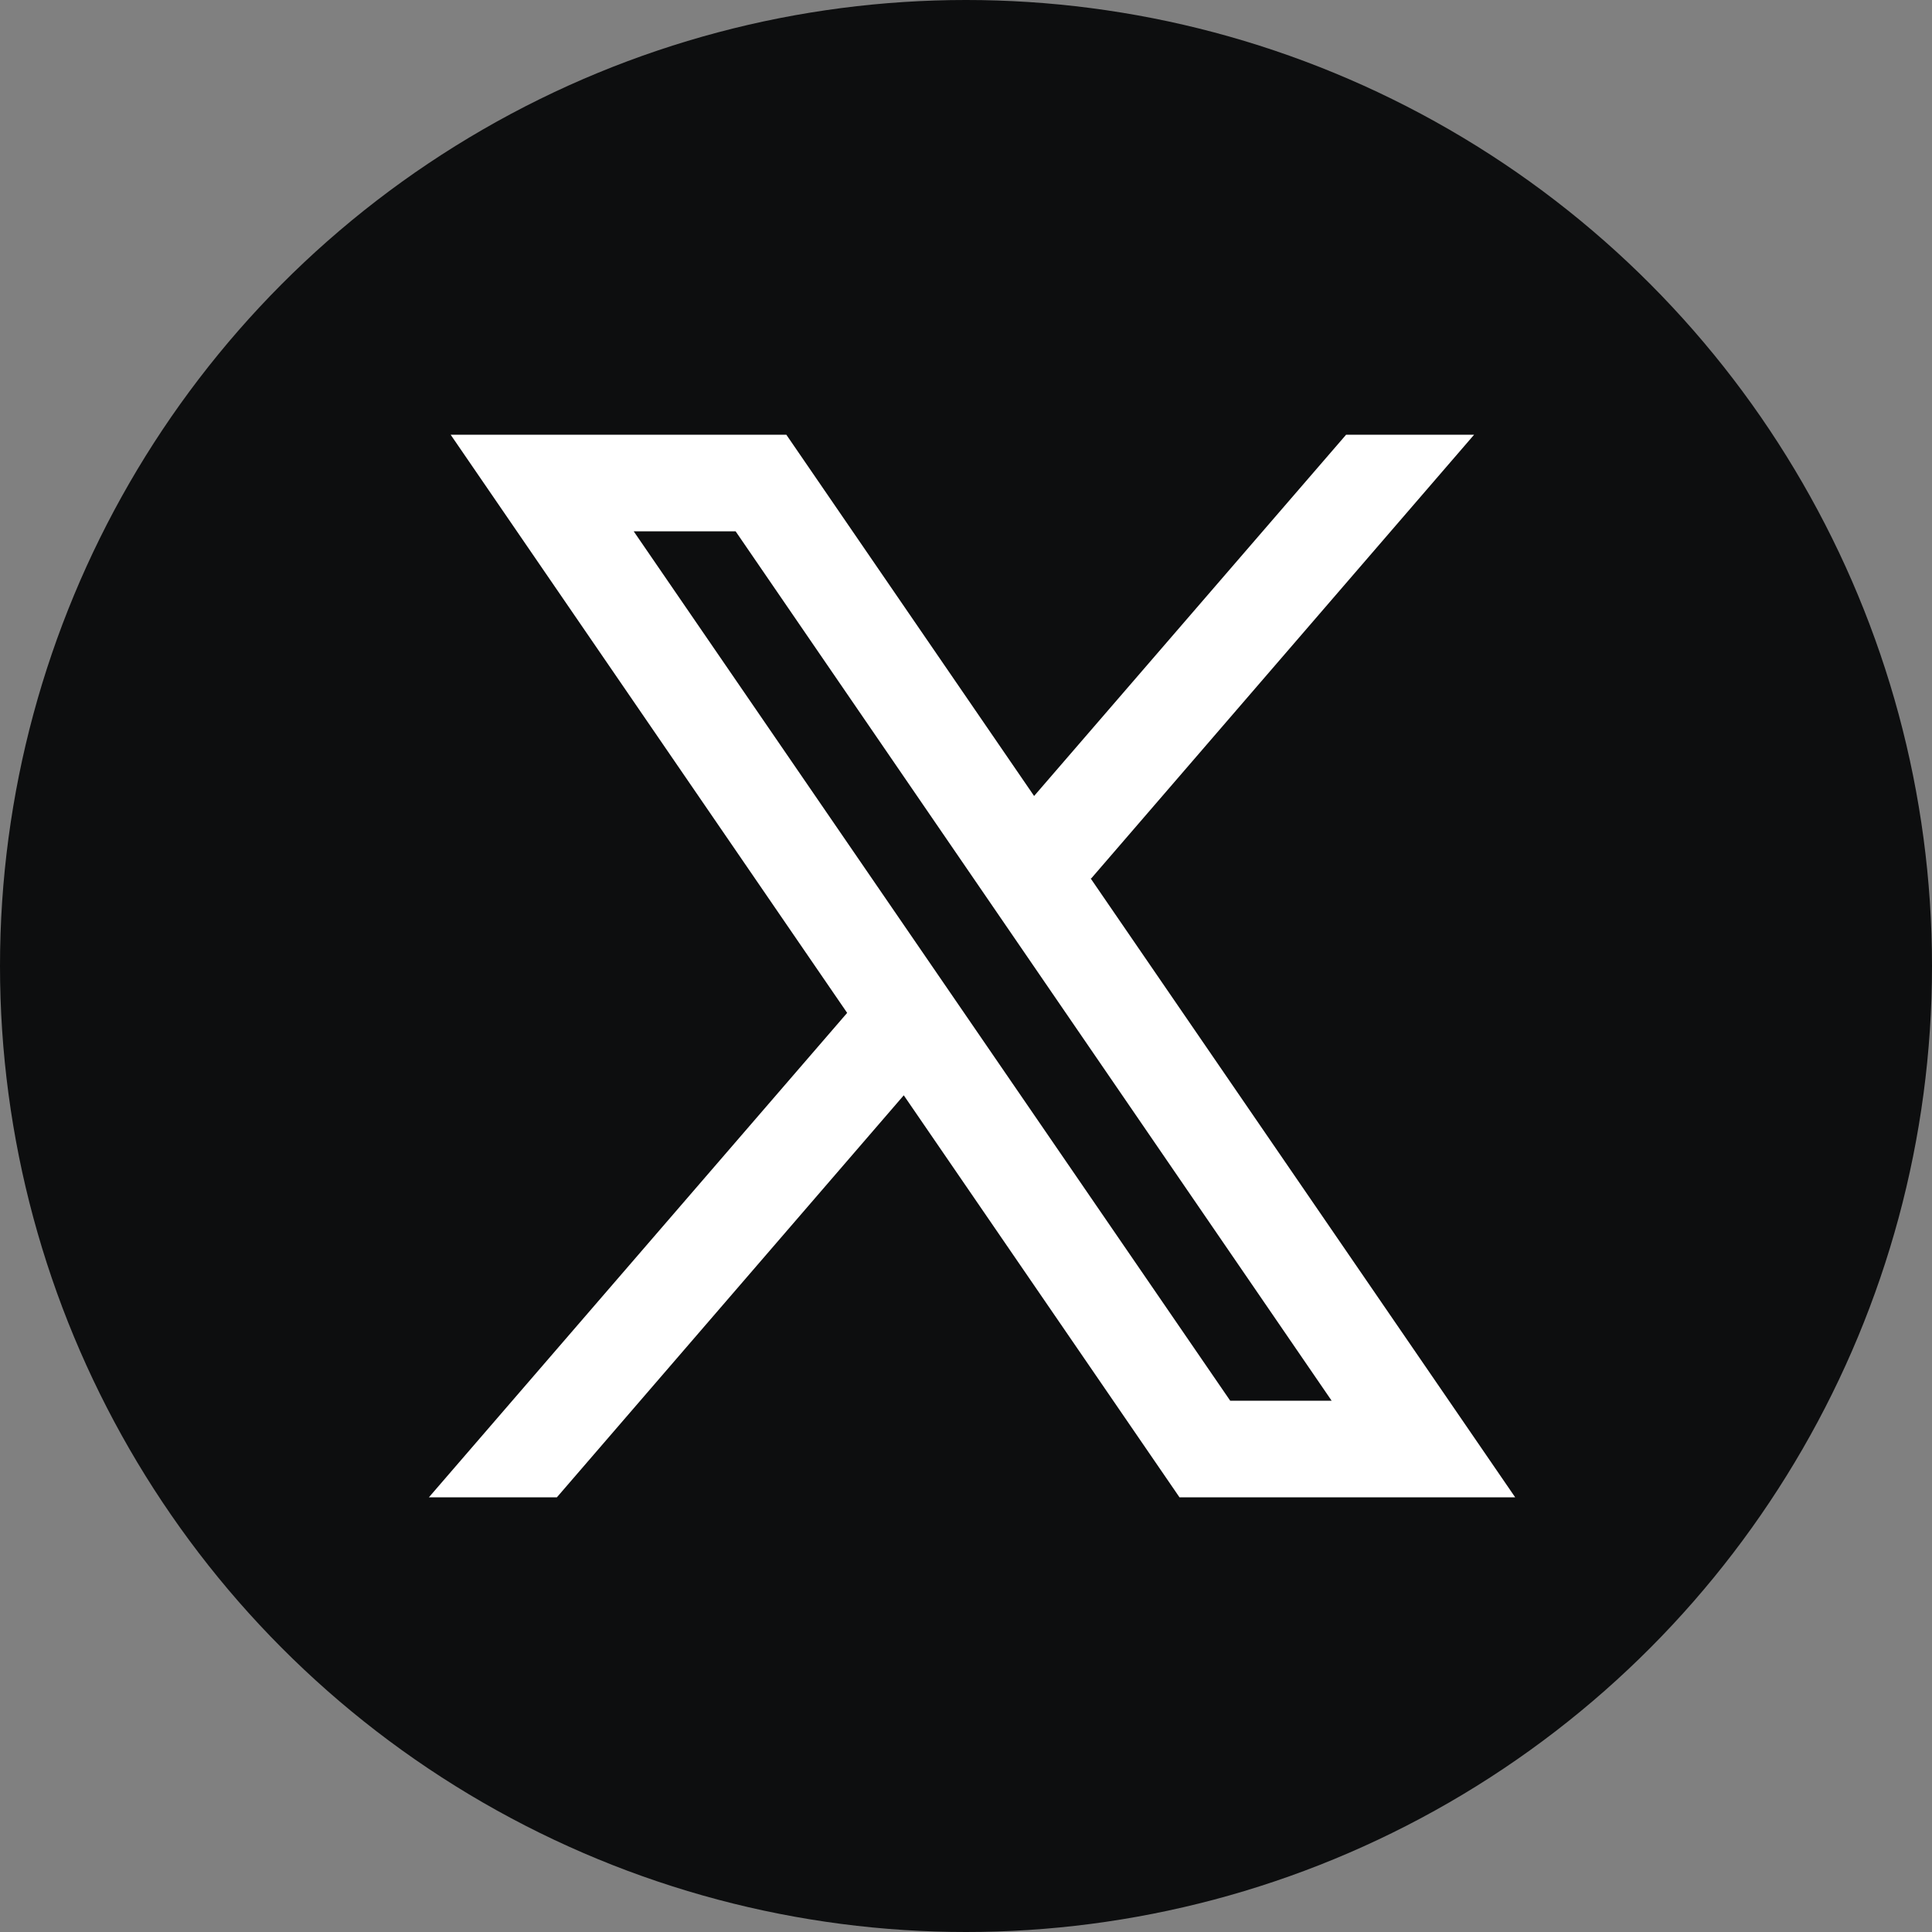
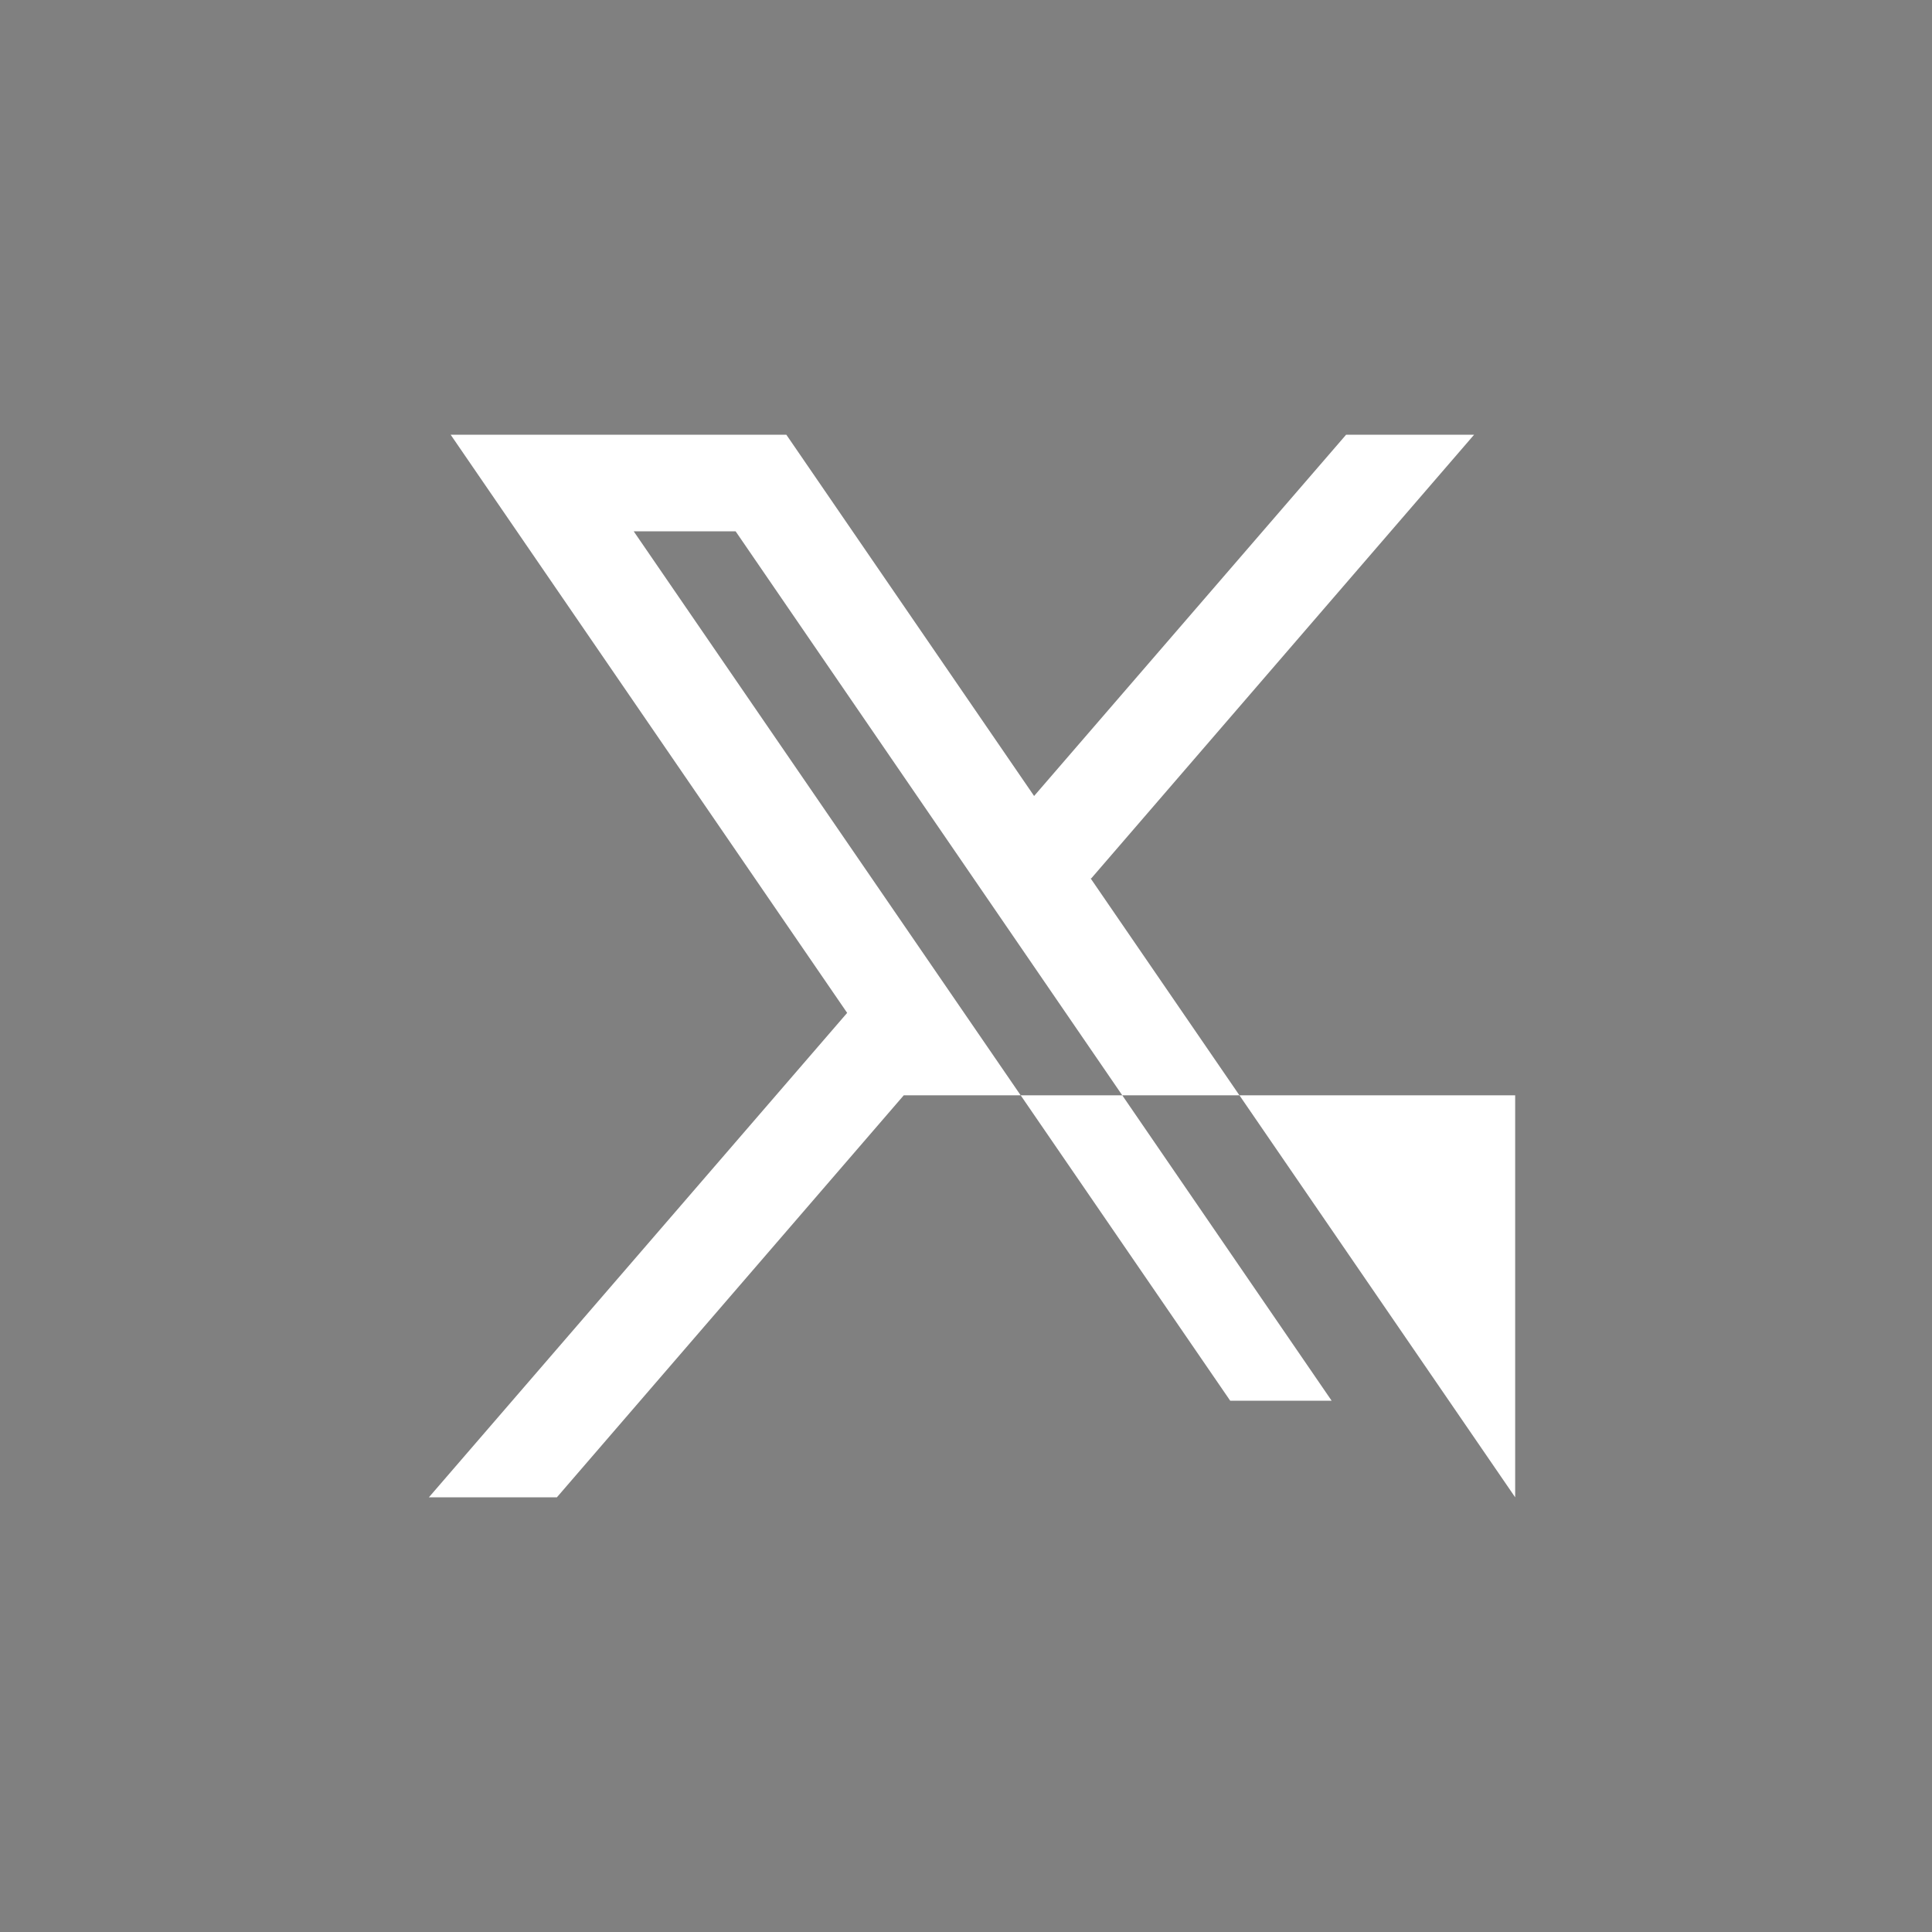
<svg xmlns="http://www.w3.org/2000/svg" width="28" height="28" viewBox="0 0 28 28" fill="none">
  <rect x="0" y="0" width="28" height="28" fill="#808080" stroke="none" />
-   <circle cx="14" cy="14" r="14" fill="#0D0E0F" />
-   <path d="M21.959 21.7L15.802 12.724L15.813 12.733L21.364 6.3H19.509L14.987 11.536L11.396 6.3H6.531L12.278 14.68L12.278 14.679L6.216 21.7H8.071L13.098 15.874L17.094 21.7H21.959ZM10.661 7.7L19.299 20.3H17.829L9.184 7.7H10.661Z" fill="white" />
+   <path d="M21.959 21.7L15.802 12.724L15.813 12.733L21.364 6.3H19.509L14.987 11.536L11.396 6.3H6.531L12.278 14.68L12.278 14.679L6.216 21.7H8.071L13.098 15.874H21.959ZM10.661 7.7L19.299 20.3H17.829L9.184 7.7H10.661Z" fill="white" />
</svg>